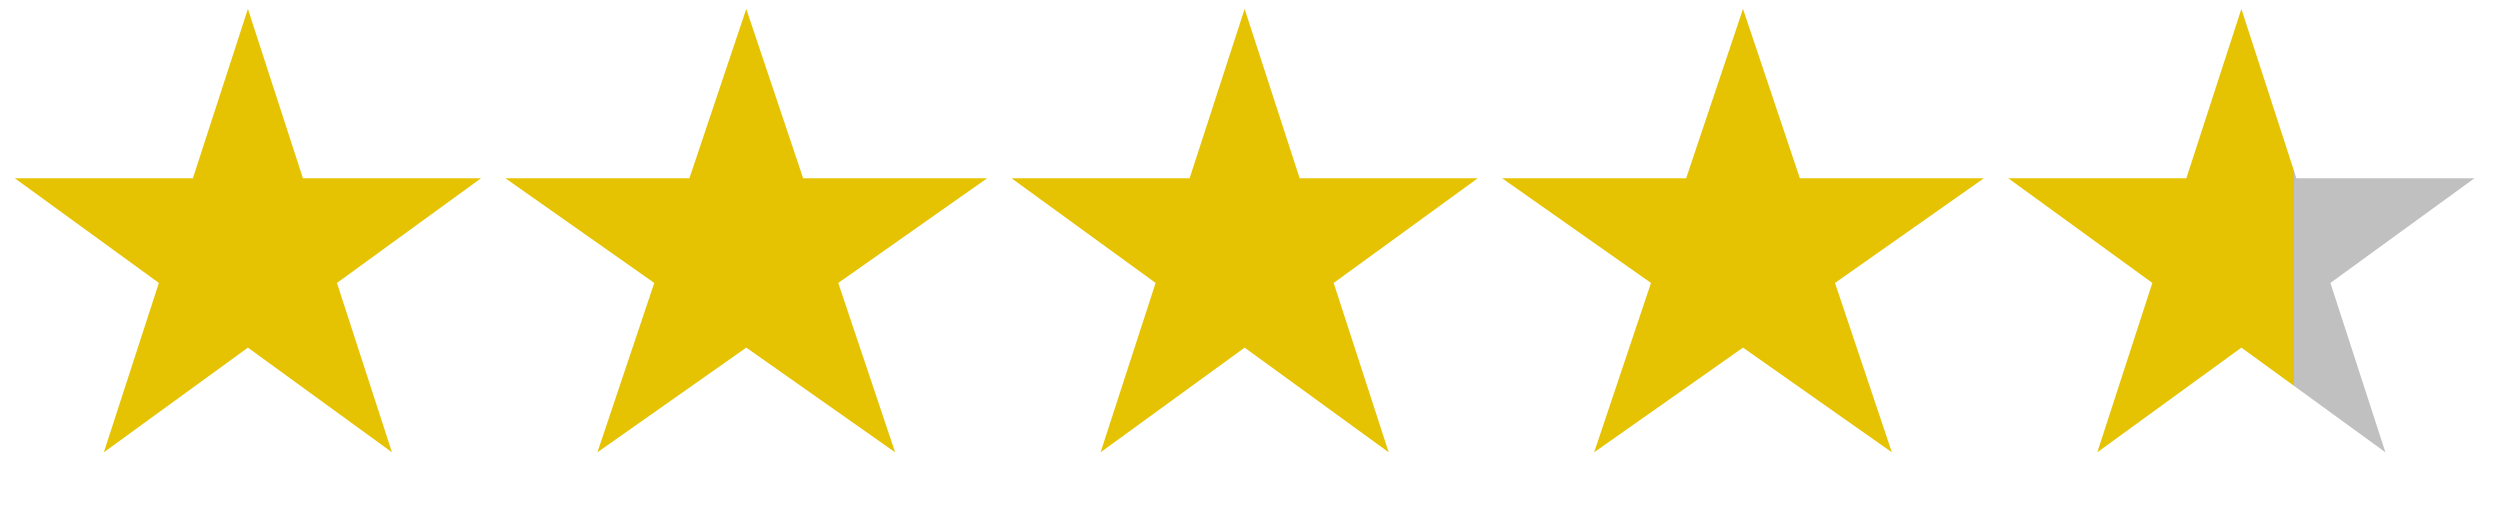
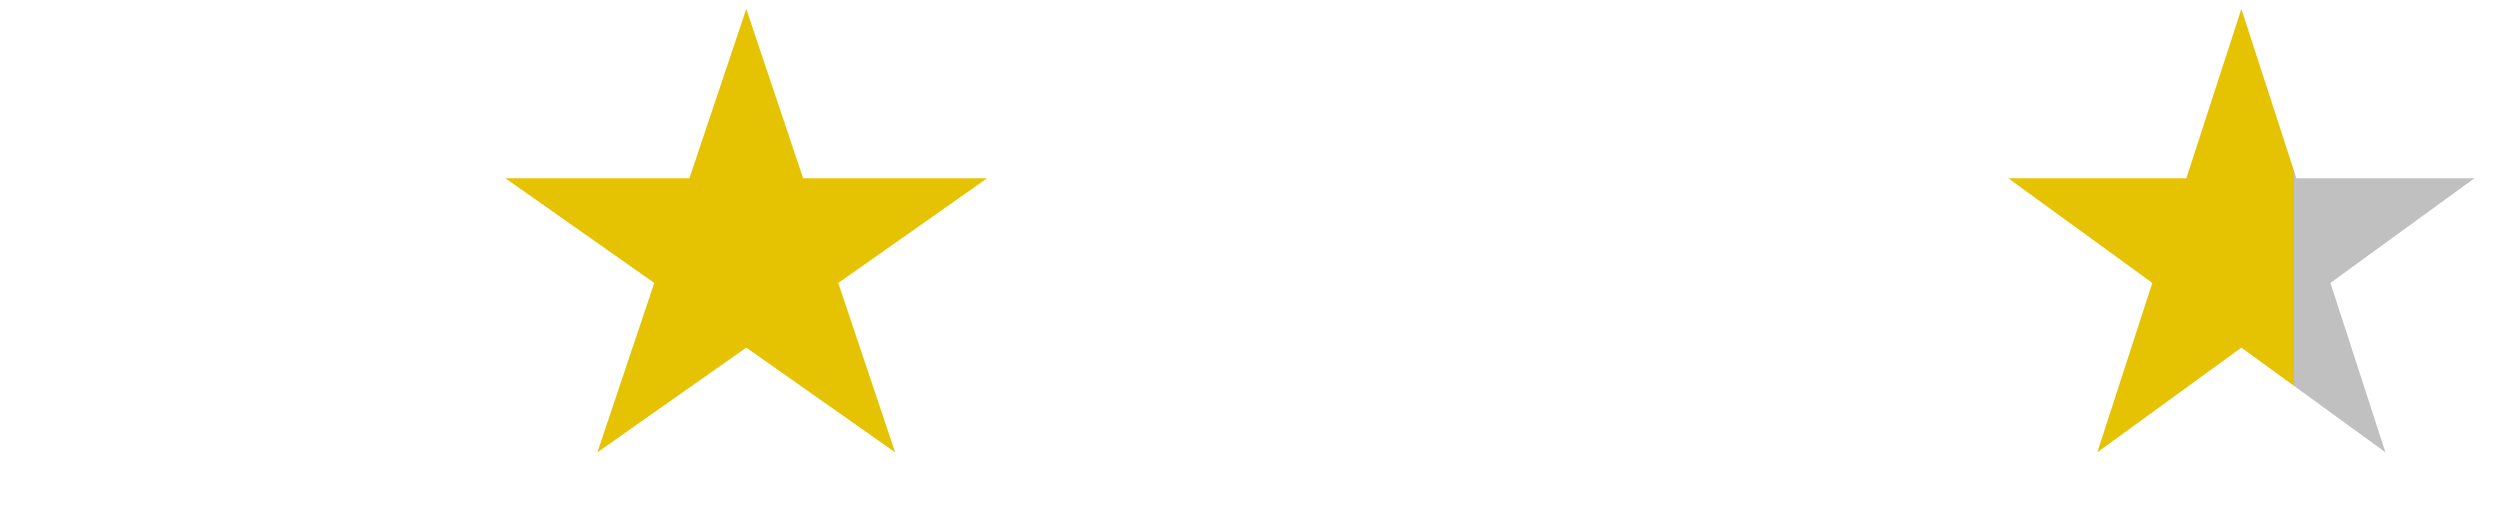
<svg xmlns="http://www.w3.org/2000/svg" width="153" height="31" viewBox="0 0 153 31" fill="none">
-   <path d="M15.172 0.546L18.539 10.91H29.438L20.621 17.316L23.988 27.681L15.172 21.275L6.355 27.681L9.723 17.316L0.906 10.91H11.804L15.172 0.546Z" fill="#E6C302" />
  <path d="M45.672 0.546L49.152 10.91H60.413L51.302 17.316L54.782 27.681L45.672 21.275L36.561 27.681L40.041 17.316L30.93 10.91H42.192L45.672 0.546Z" fill="#E6C302" />
-   <path d="M76.172 0.546L79.539 10.91H90.438L81.621 17.316L84.988 27.681L76.172 21.275L67.355 27.681L70.723 17.316L61.906 10.91H72.804L76.172 0.546Z" fill="#E6C302" />
-   <path d="M106.672 0.546L110.152 10.91H121.413L112.302 17.316L115.782 27.681L106.672 21.275L97.561 27.681L101.041 17.316L91.93 10.91H103.192L106.672 0.546Z" fill="#E6C302" />
  <path d="M137.172 0.546L140.539 10.91H151.437L142.621 17.316L145.988 27.681L137.172 21.275L128.355 27.681L131.723 17.316L122.906 10.91H133.804L137.172 0.546Z" fill="url(#paint0_linear_584_332)" />
  <defs>
    <linearGradient id="paint0_linear_584_332" x1="126.043" y1="15.742" x2="152.172" y2="15.742" gradientUnits="userSpaceOnUse">
      <stop offset="0.55" stop-color="#E6C302" />
      <stop offset="0.55" stop-color="#C0C0C0" />
    </linearGradient>
  </defs>
</svg>